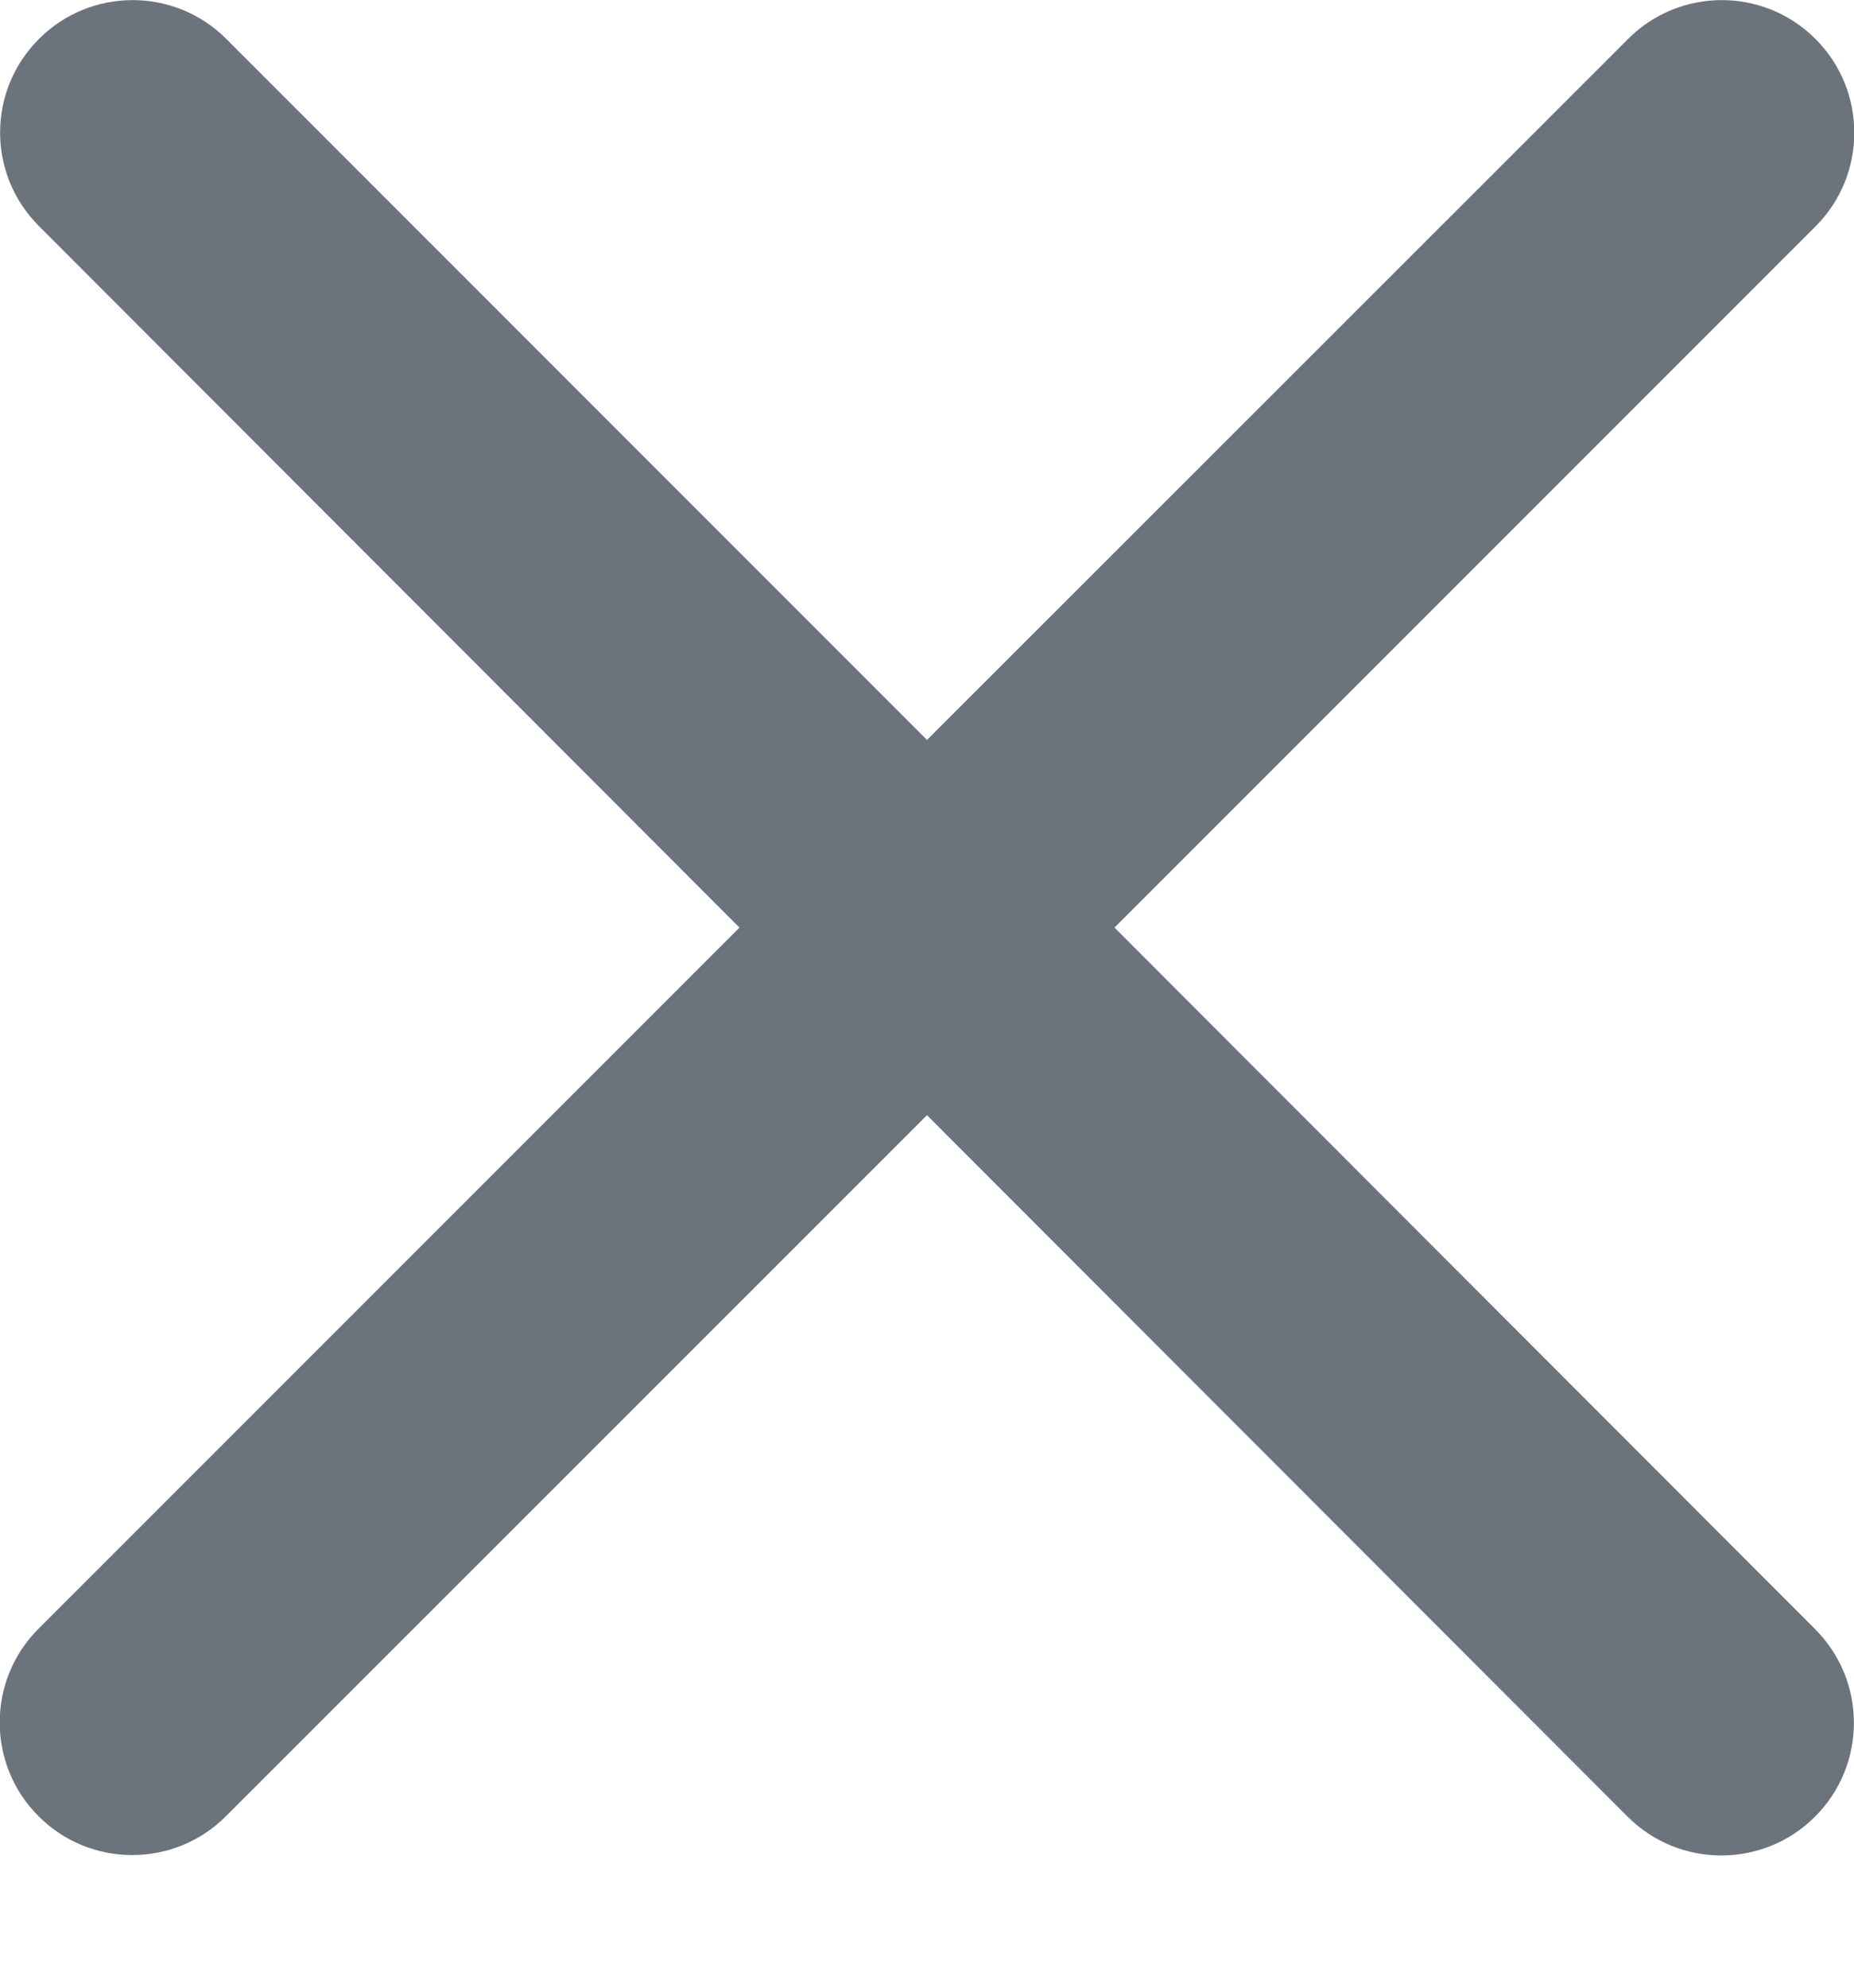
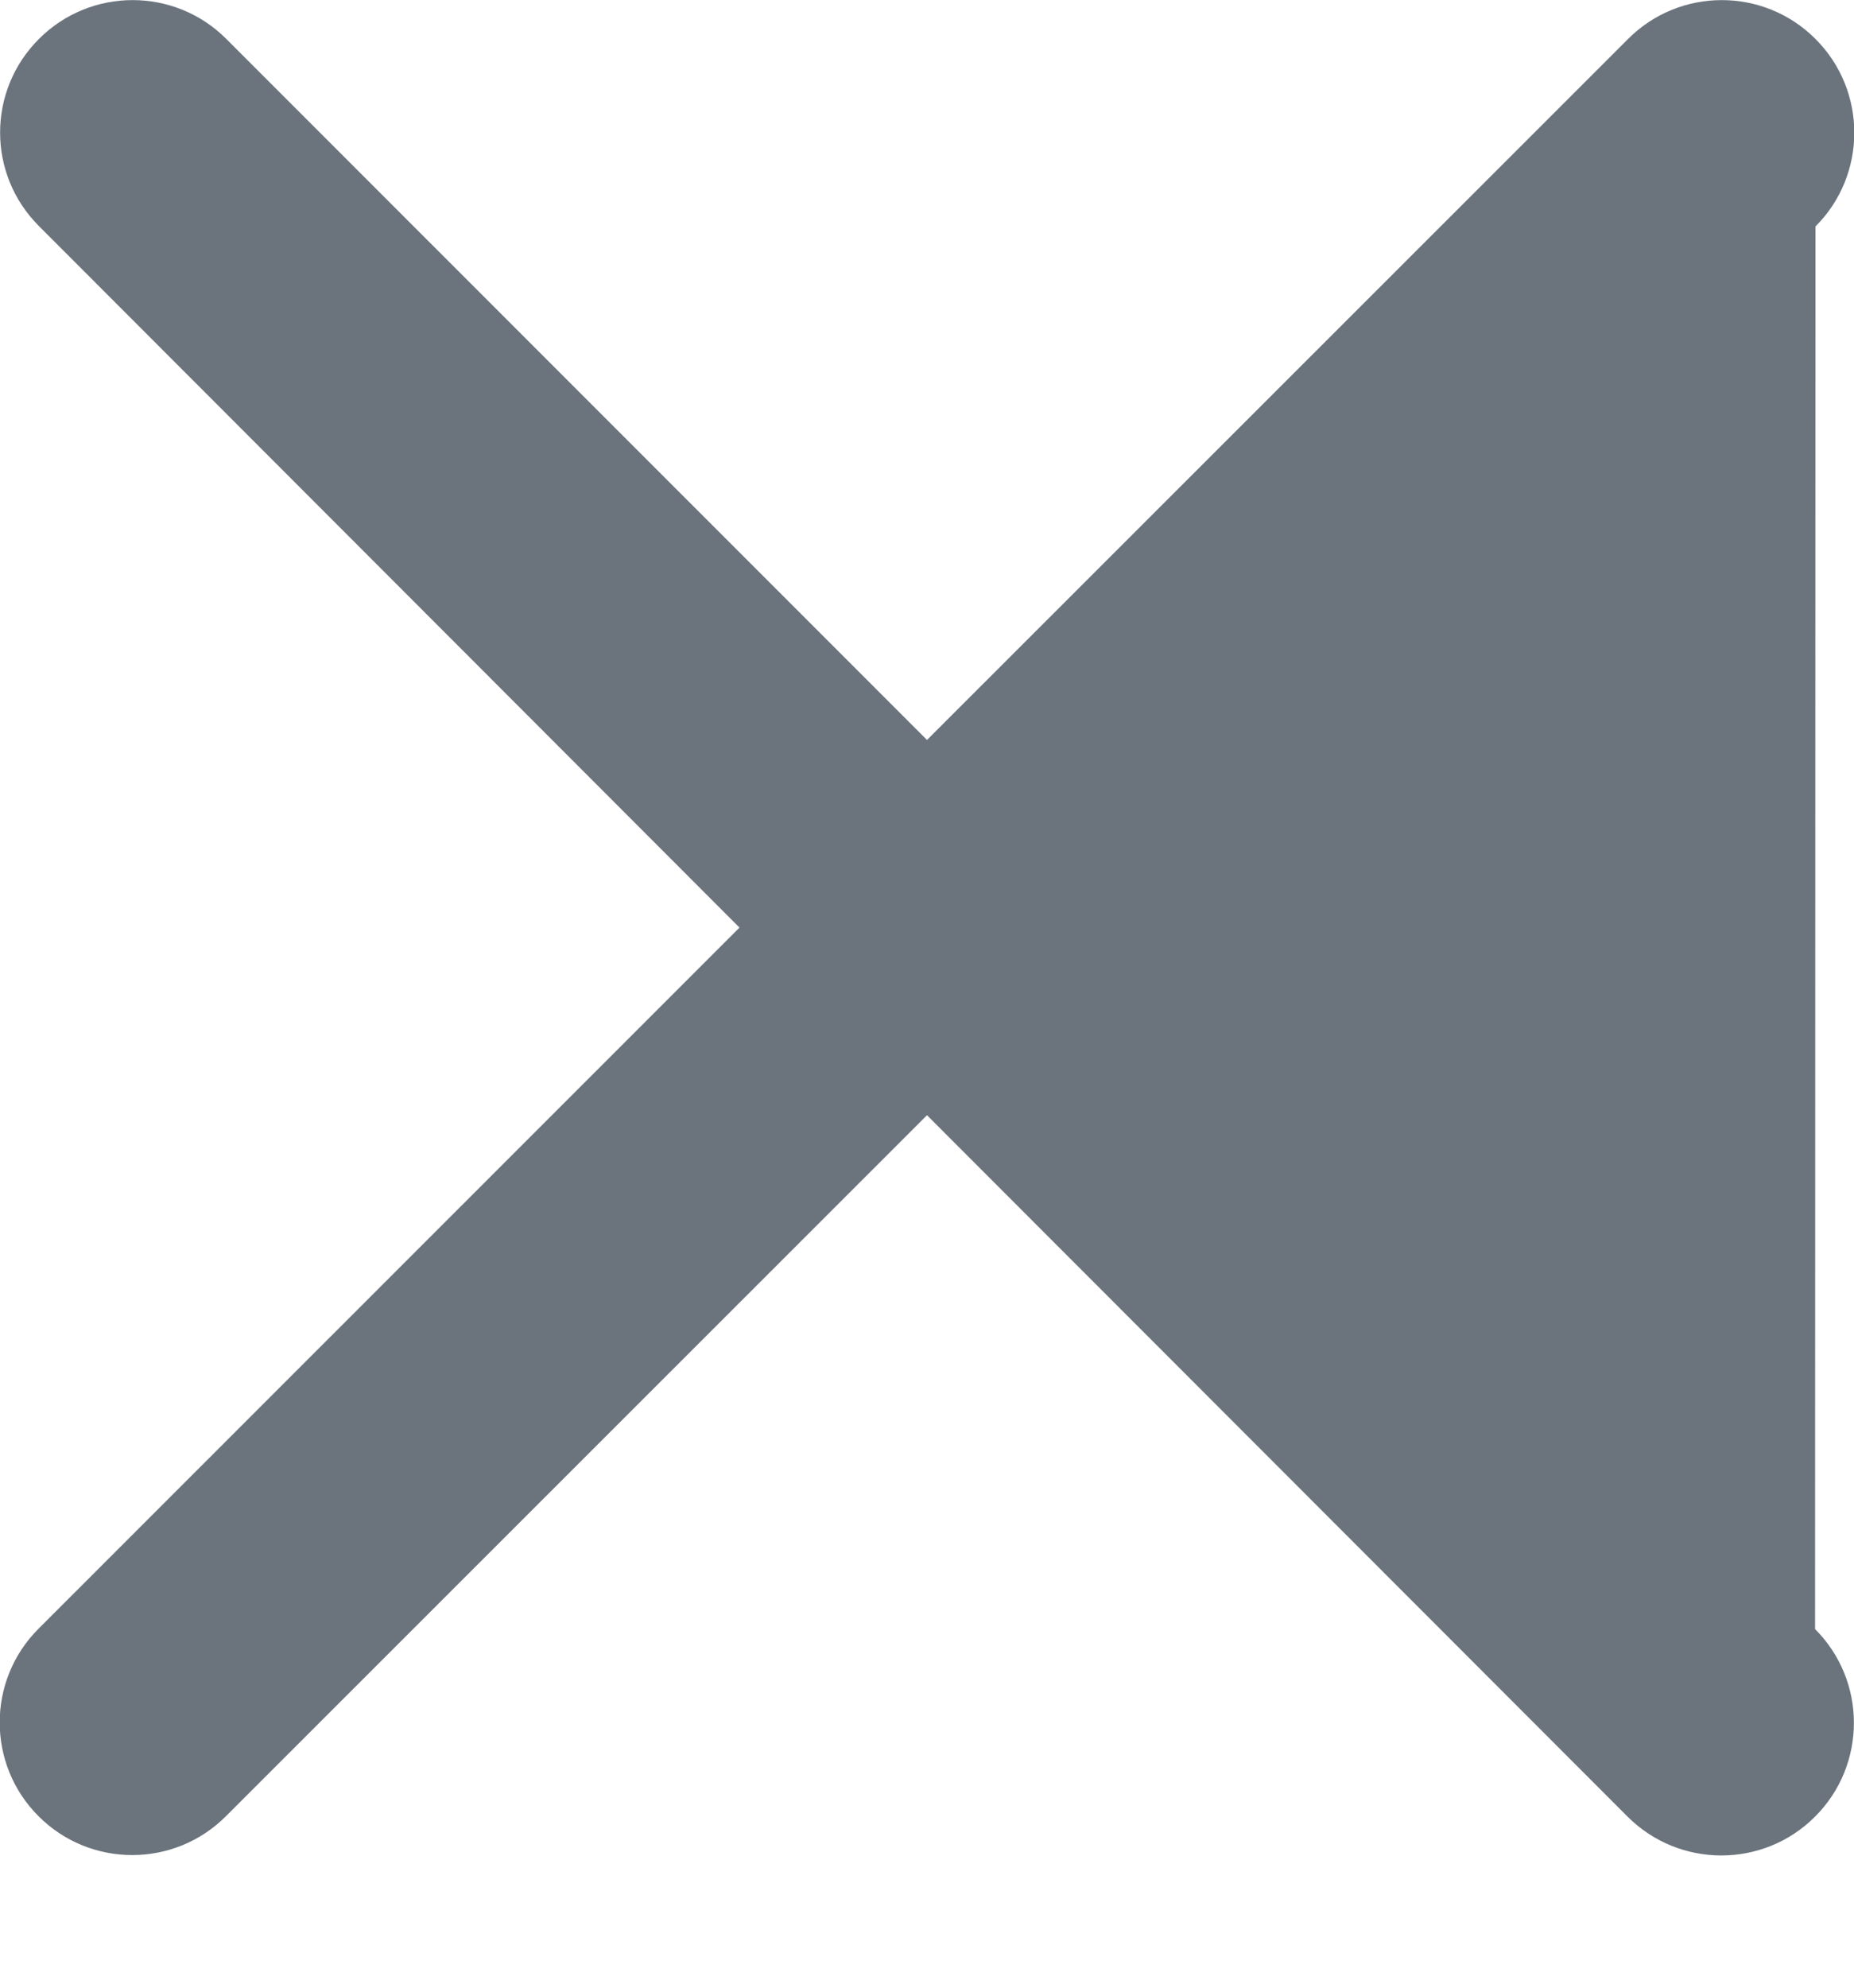
<svg xmlns="http://www.w3.org/2000/svg" width="14" height="15" viewBox="0 0 14 15" fill="none">
-   <path d="M12.294 0.294C12.684 -0.097 13.319 -0.097 13.709 0.294C14.1 0.684 14.1 1.319 13.709 1.709L8.416 7L13.706 12.294C14.097 12.684 14.097 13.319 13.706 13.709C13.316 14.1 12.681 14.1 12.29 13.709L7 8.416L1.706 13.706C1.316 14.097 0.681 14.097 0.291 13.706C-0.1 13.316 -0.1 12.681 0.291 12.291L5.584 7L0.294 1.706C-0.097 1.316 -0.097 0.684 0.294 0.294C0.684 -0.097 1.319 -0.097 1.709 0.294L7 5.584L12.294 0.294Z" fill="#6B747D" />
+   <path d="M12.294 0.294C12.684 -0.097 13.319 -0.097 13.709 0.294C14.1 0.684 14.1 1.319 13.709 1.709L13.706 12.294C14.097 12.684 14.097 13.319 13.706 13.709C13.316 14.1 12.681 14.1 12.29 13.709L7 8.416L1.706 13.706C1.316 14.097 0.681 14.097 0.291 13.706C-0.1 13.316 -0.1 12.681 0.291 12.291L5.584 7L0.294 1.706C-0.097 1.316 -0.097 0.684 0.294 0.294C0.684 -0.097 1.319 -0.097 1.709 0.294L7 5.584L12.294 0.294Z" fill="#6B747D" />
</svg>